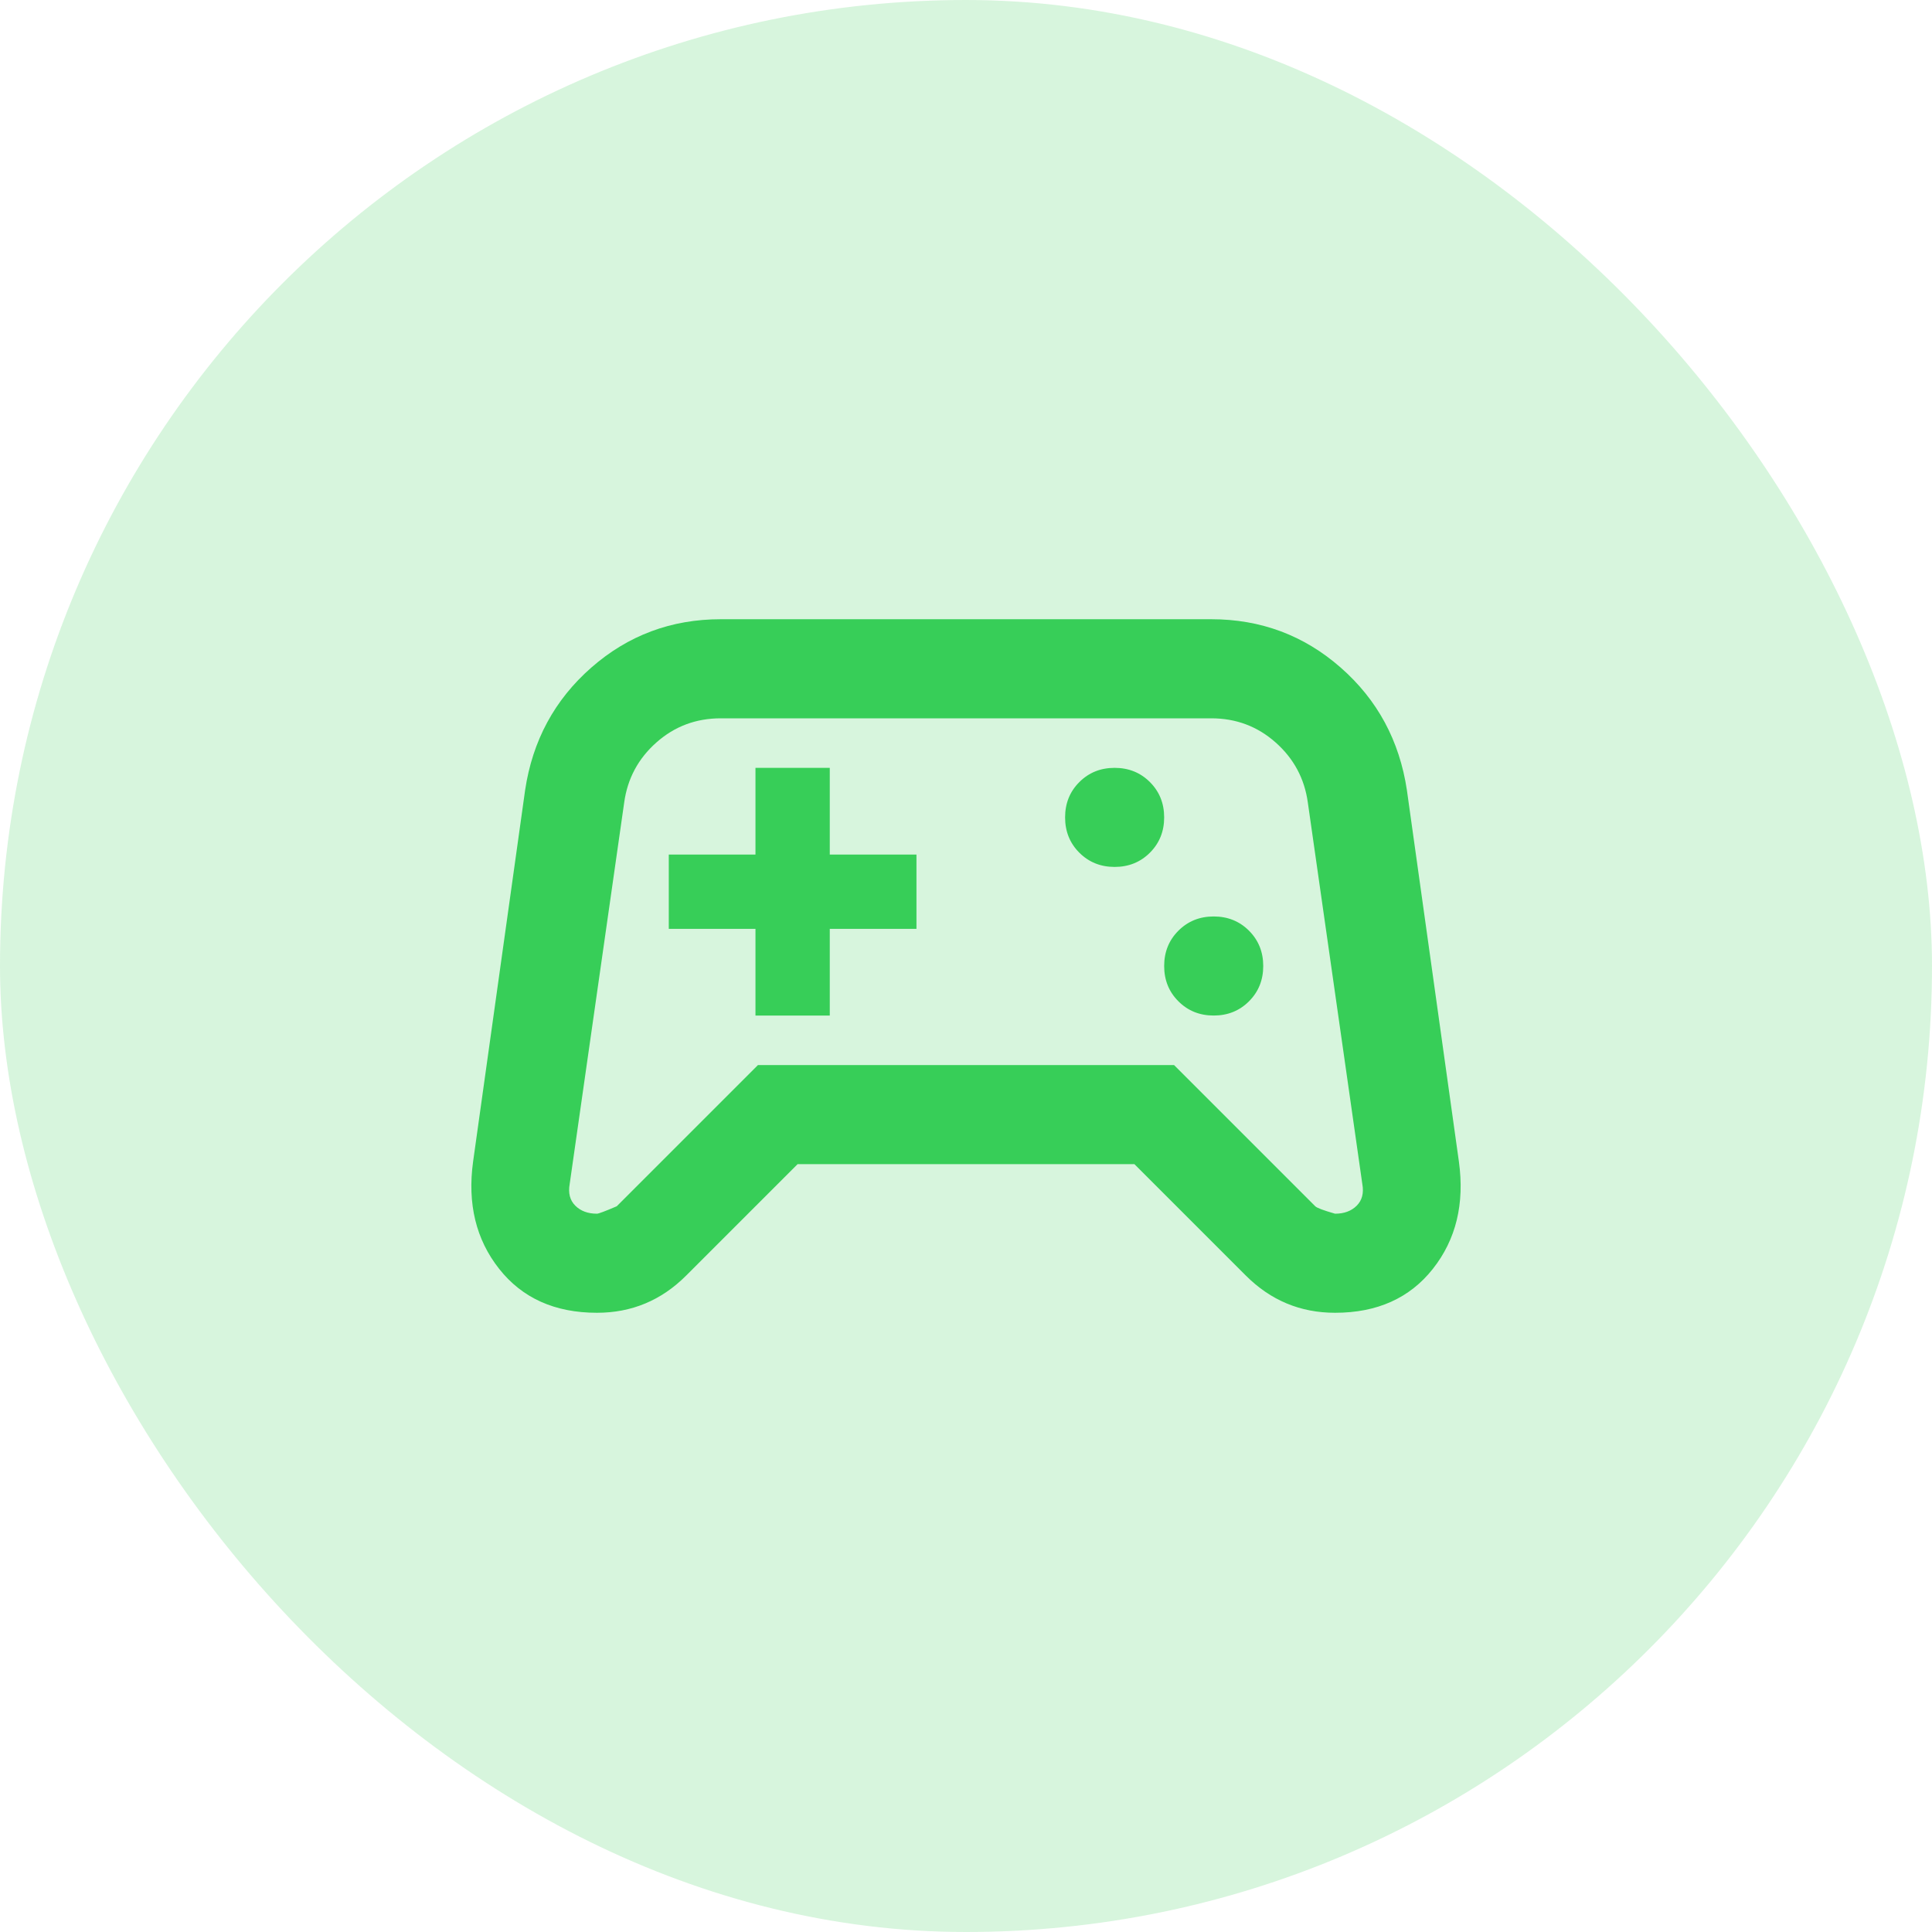
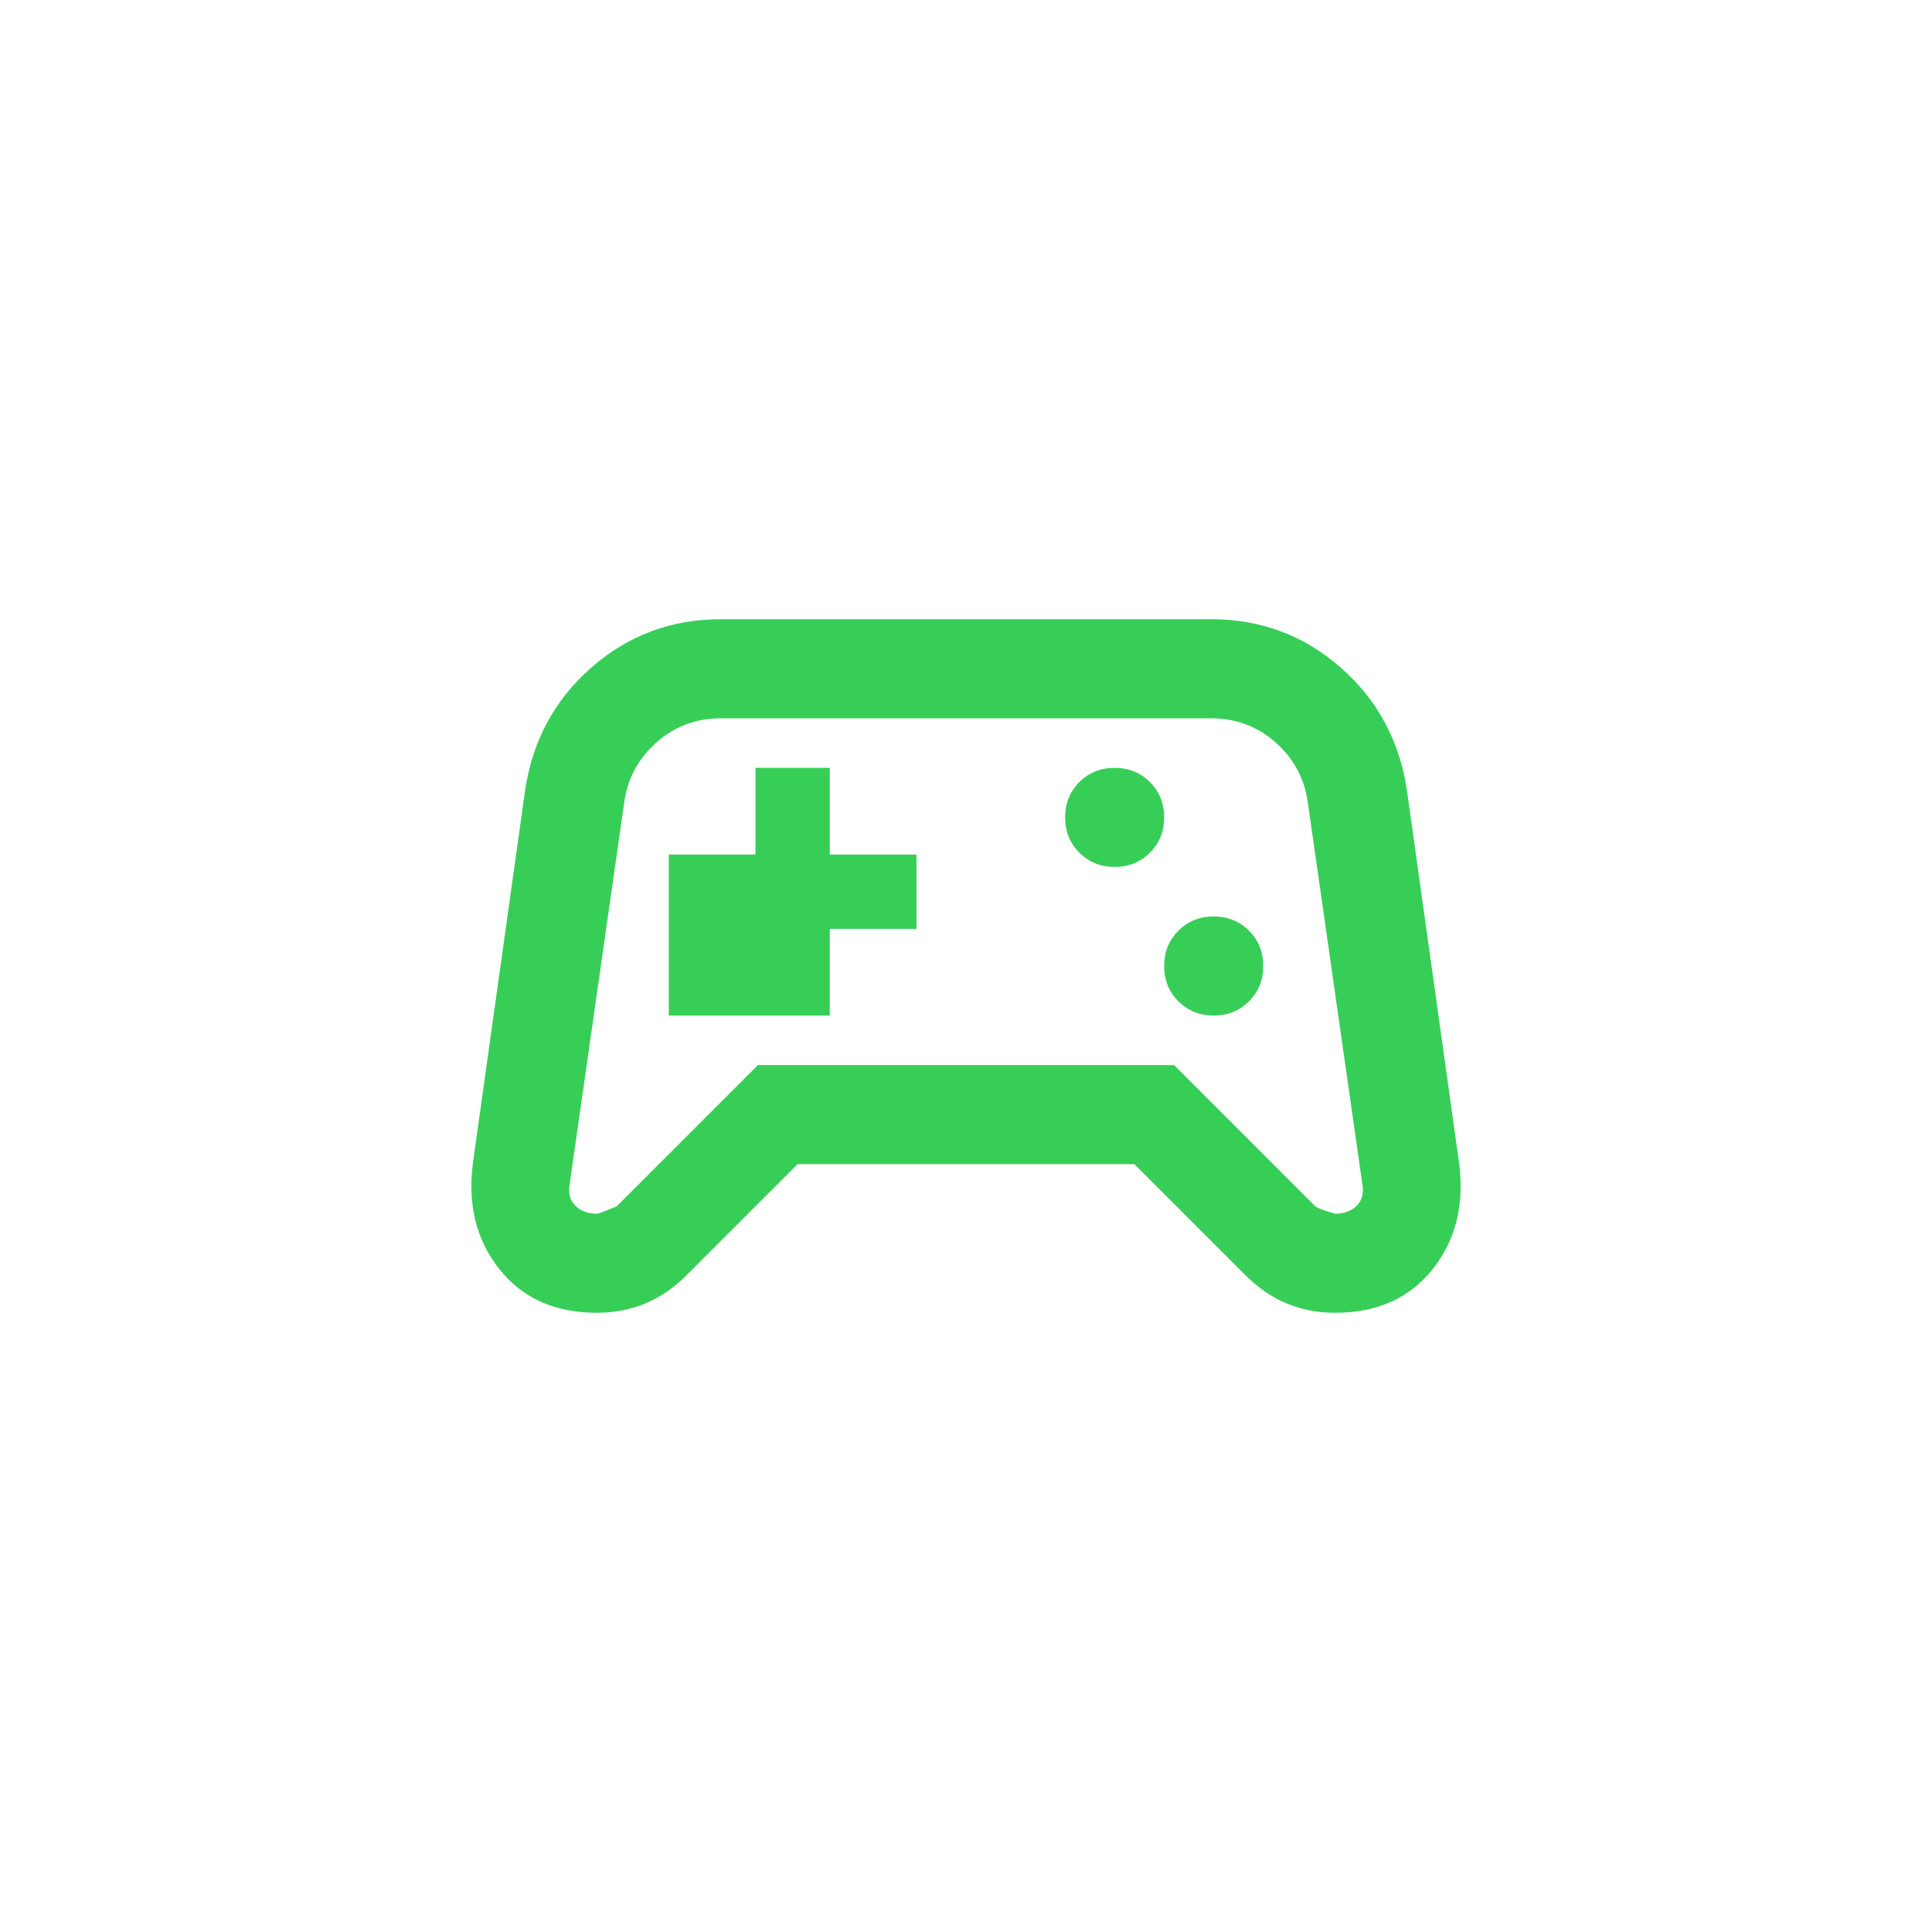
<svg xmlns="http://www.w3.org/2000/svg" width="100" height="100" viewBox="0 0 100 100" fill="none">
-   <rect width="100" height="100" rx="50" fill="#37CE58" fill-opacity="0.2" />
  <mask id="mask0_64_378" style="mask-type:alpha" maskUnits="userSpaceOnUse" x="10" y="34" width="32" height="32">
    <rect x="10" y="34" width="32" height="32" fill="#D9D9D9" />
  </mask>
  <g mask="url(#mask0_64_378)" />
-   <path d="M30.898 67.949C28.718 67.949 27.03 67.19 25.834 65.673C24.637 64.156 24.188 62.308 24.487 60.128L27.18 40.898C27.564 38.334 28.707 36.218 30.609 34.551C32.511 32.885 34.744 32.051 37.308 32.051H62.693C65.257 32.051 67.49 32.885 69.391 34.551C71.293 36.218 72.436 38.334 72.821 40.898L75.513 60.128C75.812 62.308 75.364 64.156 74.167 65.673C72.97 67.19 71.282 67.949 69.103 67.949C68.205 67.949 67.372 67.789 66.603 67.468C65.834 67.148 65.129 66.667 64.487 66.026L58.718 60.257H41.282L35.513 66.026C34.872 66.667 34.167 67.148 33.398 67.468C32.629 67.789 31.795 67.949 30.898 67.949ZM31.923 62.436L39.231 55.128H60.77L68.077 62.436C68.163 62.522 68.504 62.65 69.103 62.821C69.573 62.821 69.947 62.682 70.225 62.404C70.502 62.126 70.599 61.752 70.513 61.282L67.693 41.539C67.522 40.299 66.966 39.263 66.026 38.43C65.086 37.596 63.975 37.18 62.693 37.18H37.308C36.026 37.18 34.915 37.596 33.975 38.43C33.035 39.263 32.479 40.299 32.308 41.539L29.487 61.282C29.402 61.752 29.498 62.126 29.776 62.404C30.054 62.682 30.428 62.821 30.898 62.821C30.983 62.821 31.325 62.693 31.923 62.436ZM62.821 52.564C63.547 52.564 64.156 52.319 64.648 51.827C65.139 51.336 65.385 50.727 65.385 50C65.385 49.274 65.139 48.665 64.648 48.173C64.156 47.682 63.547 47.436 62.821 47.436C62.094 47.436 61.485 47.682 60.994 48.173C60.502 48.665 60.257 49.274 60.257 50C60.257 50.727 60.502 51.336 60.994 51.827C61.485 52.319 62.094 52.564 62.821 52.564ZM57.693 44.872C58.419 44.872 59.028 44.626 59.52 44.135C60.011 43.643 60.257 43.034 60.257 42.308C60.257 41.581 60.011 40.972 59.52 40.481C59.028 39.989 58.419 39.744 57.693 39.744C56.966 39.744 56.357 39.989 55.866 40.481C55.374 40.972 55.129 41.581 55.129 42.308C55.129 43.034 55.374 43.643 55.866 44.135C56.357 44.626 56.966 44.872 57.693 44.872ZM39.103 52.564H42.949V48.077H47.436V44.231H42.949V39.744H39.103V44.231H34.616V48.077H39.103V52.564Z" fill="#37CE58" />
+   <path d="M30.898 67.949C28.718 67.949 27.03 67.19 25.834 65.673C24.637 64.156 24.188 62.308 24.487 60.128L27.18 40.898C27.564 38.334 28.707 36.218 30.609 34.551C32.511 32.885 34.744 32.051 37.308 32.051H62.693C65.257 32.051 67.49 32.885 69.391 34.551C71.293 36.218 72.436 38.334 72.821 40.898L75.513 60.128C75.812 62.308 75.364 64.156 74.167 65.673C72.97 67.19 71.282 67.949 69.103 67.949C68.205 67.949 67.372 67.789 66.603 67.468C65.834 67.148 65.129 66.667 64.487 66.026L58.718 60.257H41.282L35.513 66.026C34.872 66.667 34.167 67.148 33.398 67.468C32.629 67.789 31.795 67.949 30.898 67.949ZM31.923 62.436L39.231 55.128H60.77L68.077 62.436C68.163 62.522 68.504 62.65 69.103 62.821C69.573 62.821 69.947 62.682 70.225 62.404C70.502 62.126 70.599 61.752 70.513 61.282L67.693 41.539C67.522 40.299 66.966 39.263 66.026 38.43C65.086 37.596 63.975 37.18 62.693 37.18H37.308C36.026 37.18 34.915 37.596 33.975 38.43C33.035 39.263 32.479 40.299 32.308 41.539L29.487 61.282C29.402 61.752 29.498 62.126 29.776 62.404C30.054 62.682 30.428 62.821 30.898 62.821C30.983 62.821 31.325 62.693 31.923 62.436ZM62.821 52.564C63.547 52.564 64.156 52.319 64.648 51.827C65.139 51.336 65.385 50.727 65.385 50C65.385 49.274 65.139 48.665 64.648 48.173C64.156 47.682 63.547 47.436 62.821 47.436C62.094 47.436 61.485 47.682 60.994 48.173C60.502 48.665 60.257 49.274 60.257 50C60.257 50.727 60.502 51.336 60.994 51.827C61.485 52.319 62.094 52.564 62.821 52.564ZM57.693 44.872C58.419 44.872 59.028 44.626 59.52 44.135C60.011 43.643 60.257 43.034 60.257 42.308C60.257 41.581 60.011 40.972 59.52 40.481C59.028 39.989 58.419 39.744 57.693 39.744C56.966 39.744 56.357 39.989 55.866 40.481C55.374 40.972 55.129 41.581 55.129 42.308C55.129 43.034 55.374 43.643 55.866 44.135C56.357 44.626 56.966 44.872 57.693 44.872ZM39.103 52.564H42.949V48.077H47.436V44.231H42.949V39.744H39.103V44.231H34.616V48.077V52.564Z" fill="#37CE58" />
</svg>